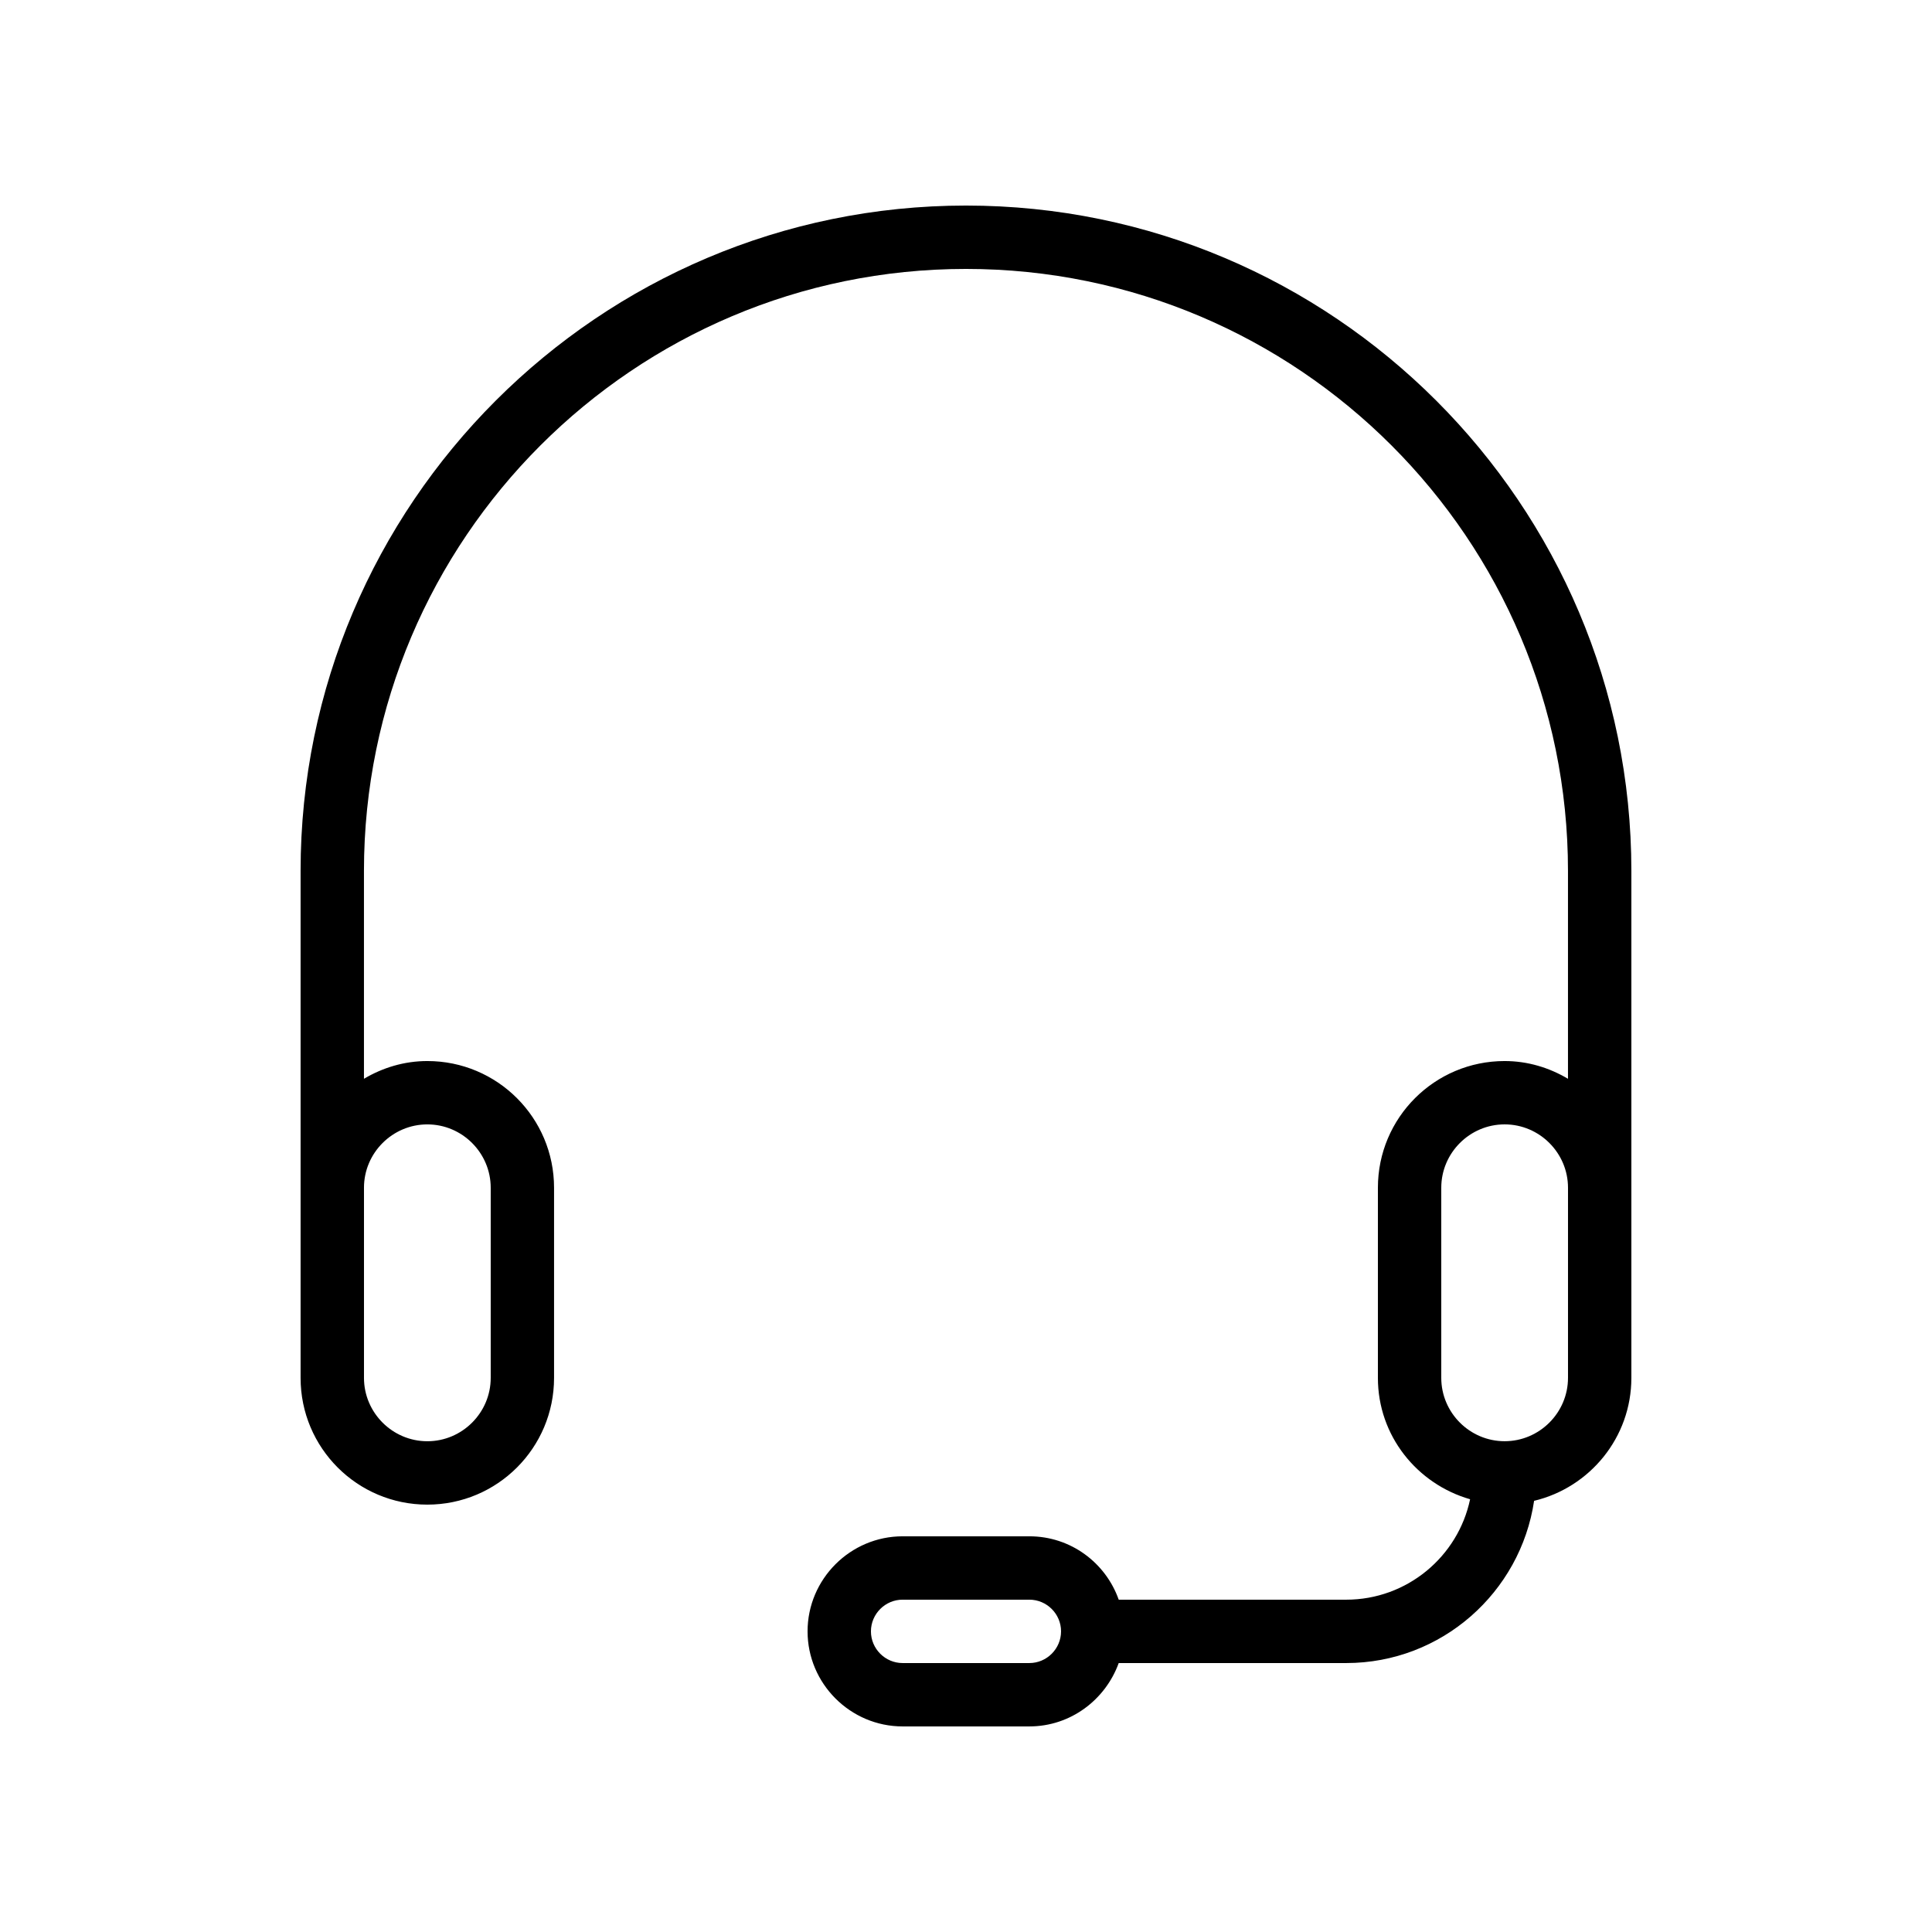
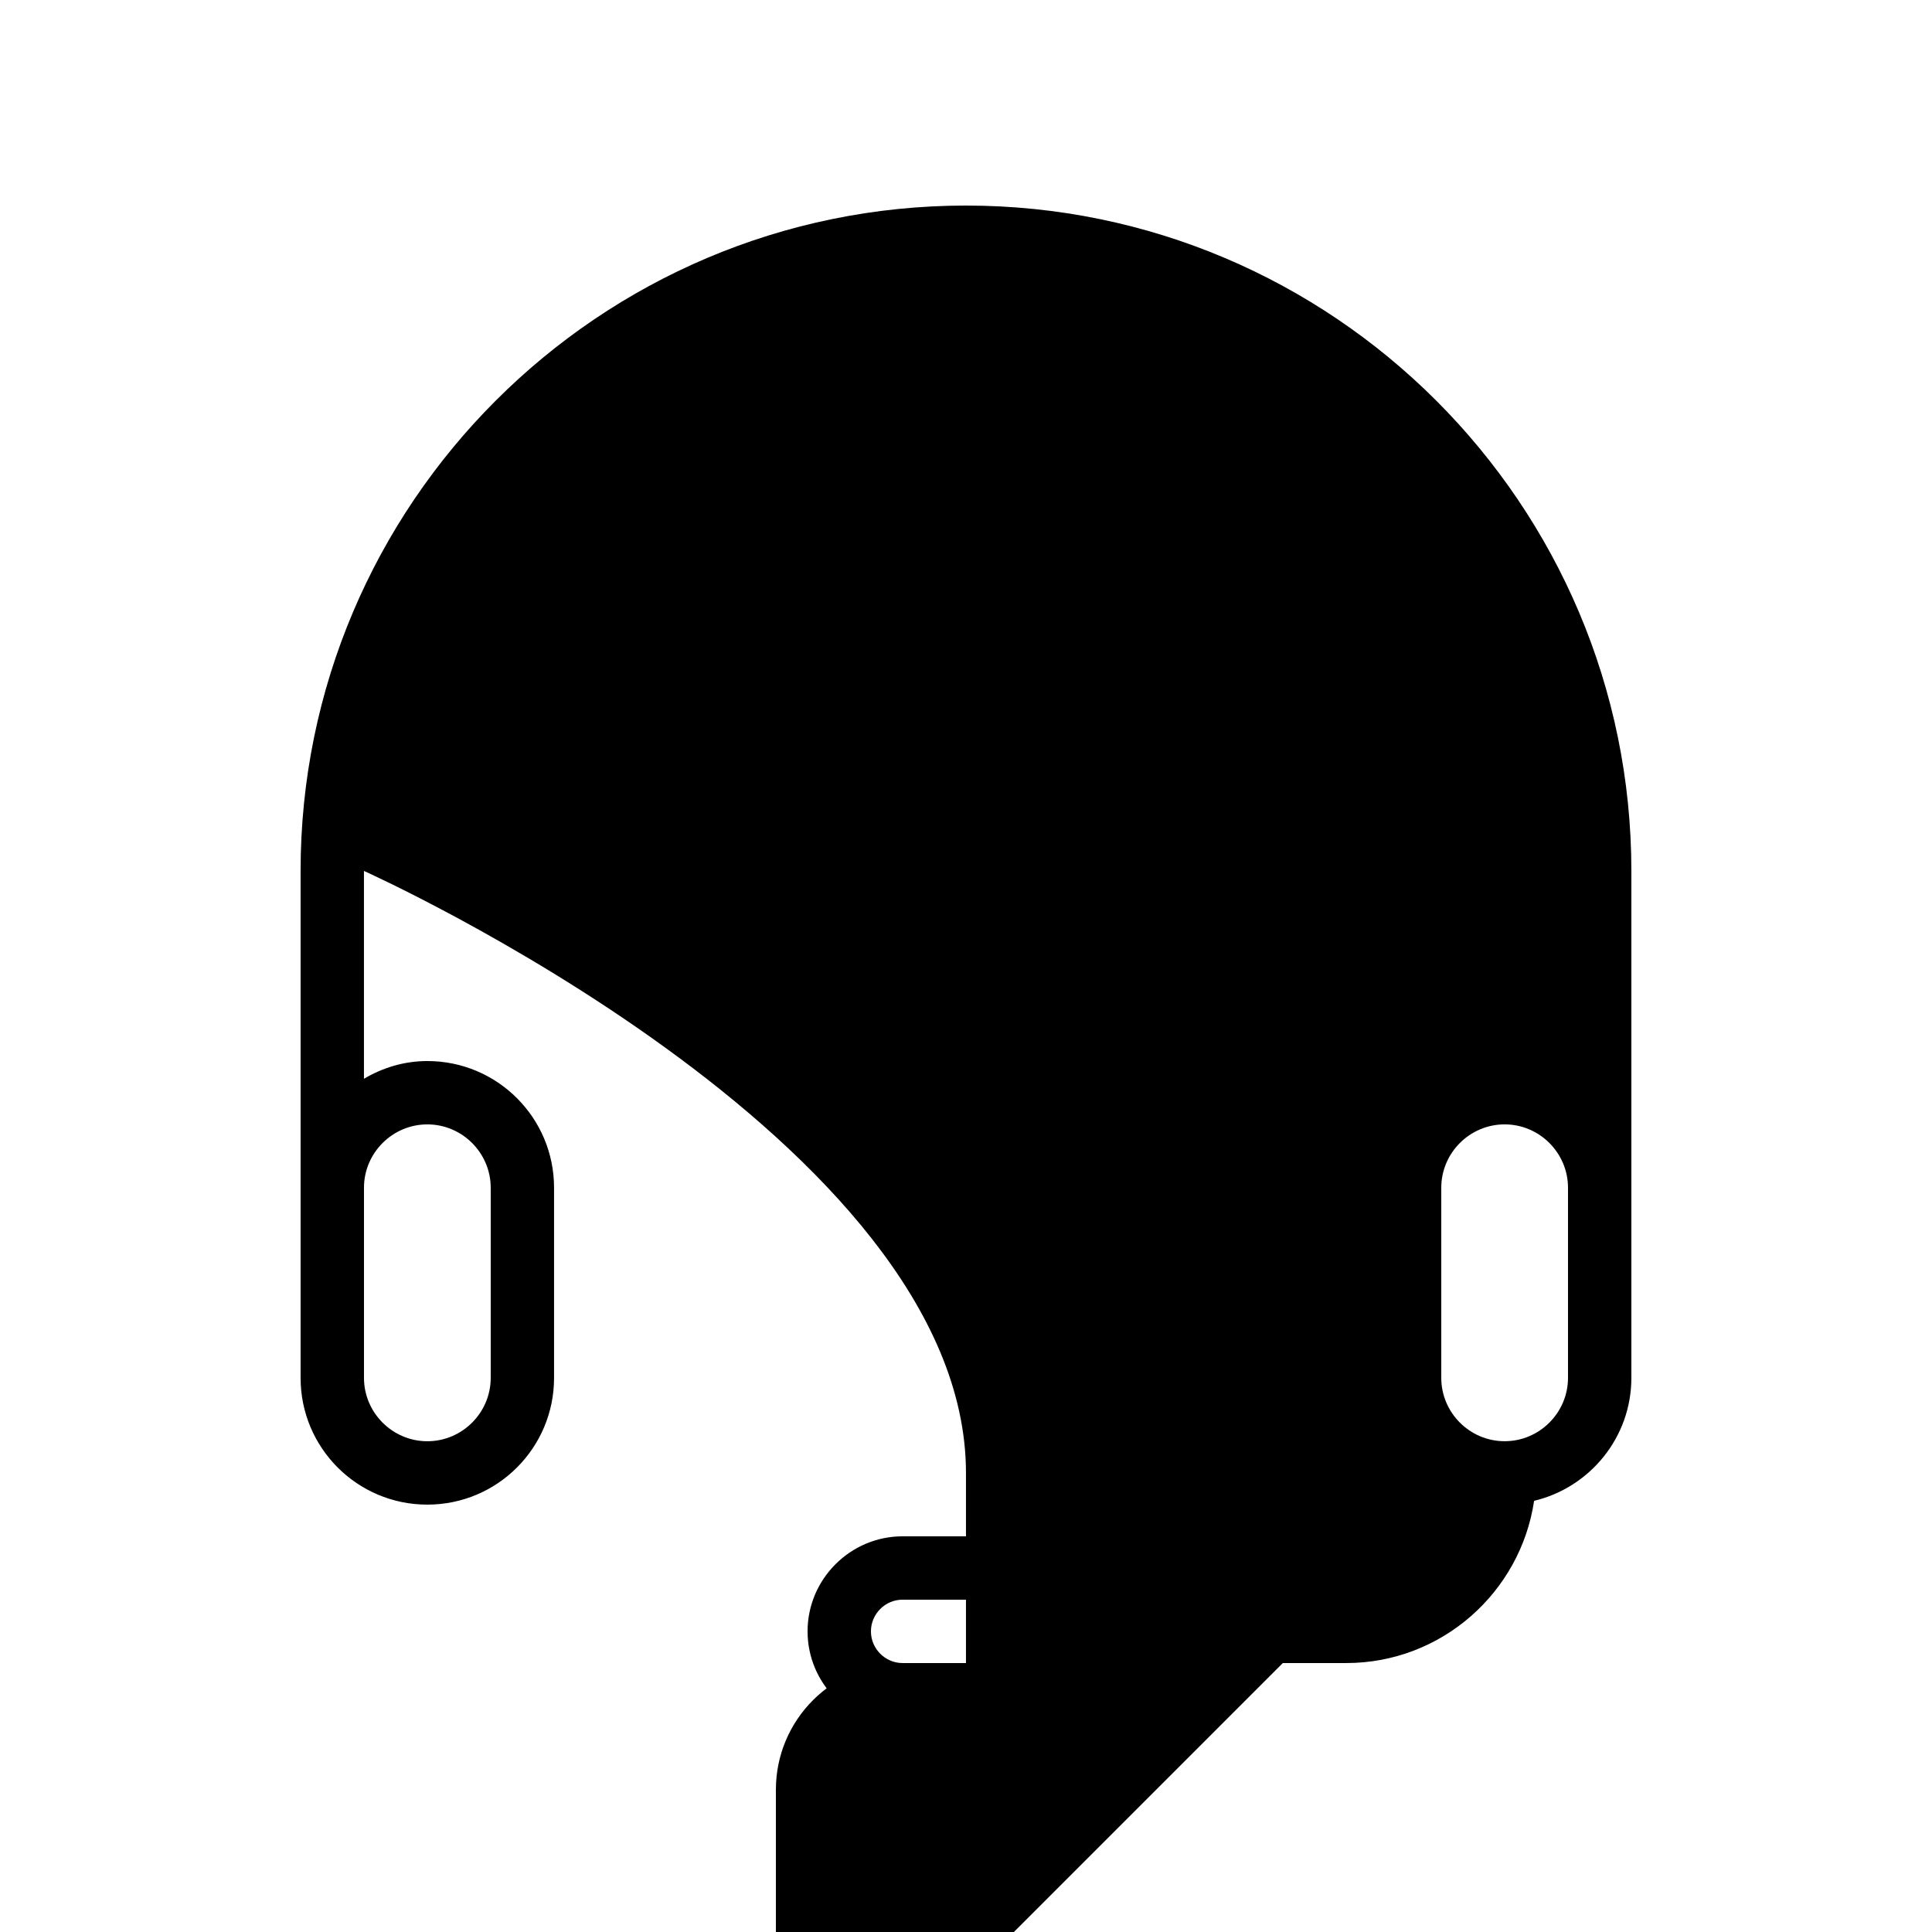
<svg xmlns="http://www.w3.org/2000/svg" fill="#000000" width="800px" height="800px" version="1.1" viewBox="144 144 512 512">
-   <path d="m500.76 567.93h-60.289c-3.441-9.742-12.68-16.793-23.68-16.793h-33.586c-13.855 0-25.191 11.336-25.191 25.191s11.336 25.191 25.191 25.191h33.586c10.914 0 20.152-7.055 23.68-16.793h60.289c25.273 0 46.184-18.727 49.793-42.992 14.777-3.527 25.777-16.793 25.777-32.578v-134.35c0-97.234-79.098-176.33-176.33-176.33-97.238 0-176.34 79.098-176.34 176.33v134.35c0 18.559 15.031 33.586 33.586 33.586 18.559 0 33.586-15.031 33.586-33.586v-50.383c0-18.559-15.031-33.586-33.586-33.586-6.129 0-11.84 1.762-16.793 4.703v-55.082c0-88 71.539-159.54 159.54-159.54s159.54 71.539 159.54 159.54v55.082c-4.949-2.938-10.66-4.703-16.789-4.703-18.559 0-33.586 15.031-33.586 33.586v50.383c0 15.367 10.41 28.129 24.434 32.16-3.191 15.199-16.711 26.617-32.832 26.617zm-83.969 16.797h-33.586c-4.617 0-8.398-3.777-8.398-8.398 0-4.617 3.777-8.398 8.398-8.398h33.586c4.617 0 8.398 3.777 8.398 8.398-0.004 4.617-3.781 8.398-8.398 8.398zm-159.54-142.75c9.238 0 16.793 7.559 16.793 16.793v50.383c0 9.238-7.559 16.793-16.793 16.793-9.238 0-16.793-7.559-16.793-16.793v-50.379c-0.004-9.242 7.555-16.797 16.793-16.797zm268.7 67.172v-50.383c0-9.238 7.559-16.793 16.793-16.793 9.238 0 16.793 7.559 16.793 16.793v50.379c0 9.238-7.559 16.793-16.793 16.793-9.234 0.004-16.793-7.551-16.793-16.789z" />
+   <path d="m500.76 567.93h-60.289c-3.441-9.742-12.68-16.793-23.68-16.793h-33.586c-13.855 0-25.191 11.336-25.191 25.191s11.336 25.191 25.191 25.191h33.586c10.914 0 20.152-7.055 23.68-16.793h60.289c25.273 0 46.184-18.727 49.793-42.992 14.777-3.527 25.777-16.793 25.777-32.578v-134.35c0-97.234-79.098-176.33-176.33-176.33-97.238 0-176.34 79.098-176.34 176.33v134.35c0 18.559 15.031 33.586 33.586 33.586 18.559 0 33.586-15.031 33.586-33.586v-50.383c0-18.559-15.031-33.586-33.586-33.586-6.129 0-11.84 1.762-16.793 4.703v-55.082s159.54 71.539 159.54 159.54v55.082c-4.949-2.938-10.66-4.703-16.789-4.703-18.559 0-33.586 15.031-33.586 33.586v50.383c0 15.367 10.41 28.129 24.434 32.16-3.191 15.199-16.711 26.617-32.832 26.617zm-83.969 16.797h-33.586c-4.617 0-8.398-3.777-8.398-8.398 0-4.617 3.777-8.398 8.398-8.398h33.586c4.617 0 8.398 3.777 8.398 8.398-0.004 4.617-3.781 8.398-8.398 8.398zm-159.54-142.75c9.238 0 16.793 7.559 16.793 16.793v50.383c0 9.238-7.559 16.793-16.793 16.793-9.238 0-16.793-7.559-16.793-16.793v-50.379c-0.004-9.242 7.555-16.797 16.793-16.797zm268.7 67.172v-50.383c0-9.238 7.559-16.793 16.793-16.793 9.238 0 16.793 7.559 16.793 16.793v50.379c0 9.238-7.559 16.793-16.793 16.793-9.234 0.004-16.793-7.551-16.793-16.789z" />
</svg>